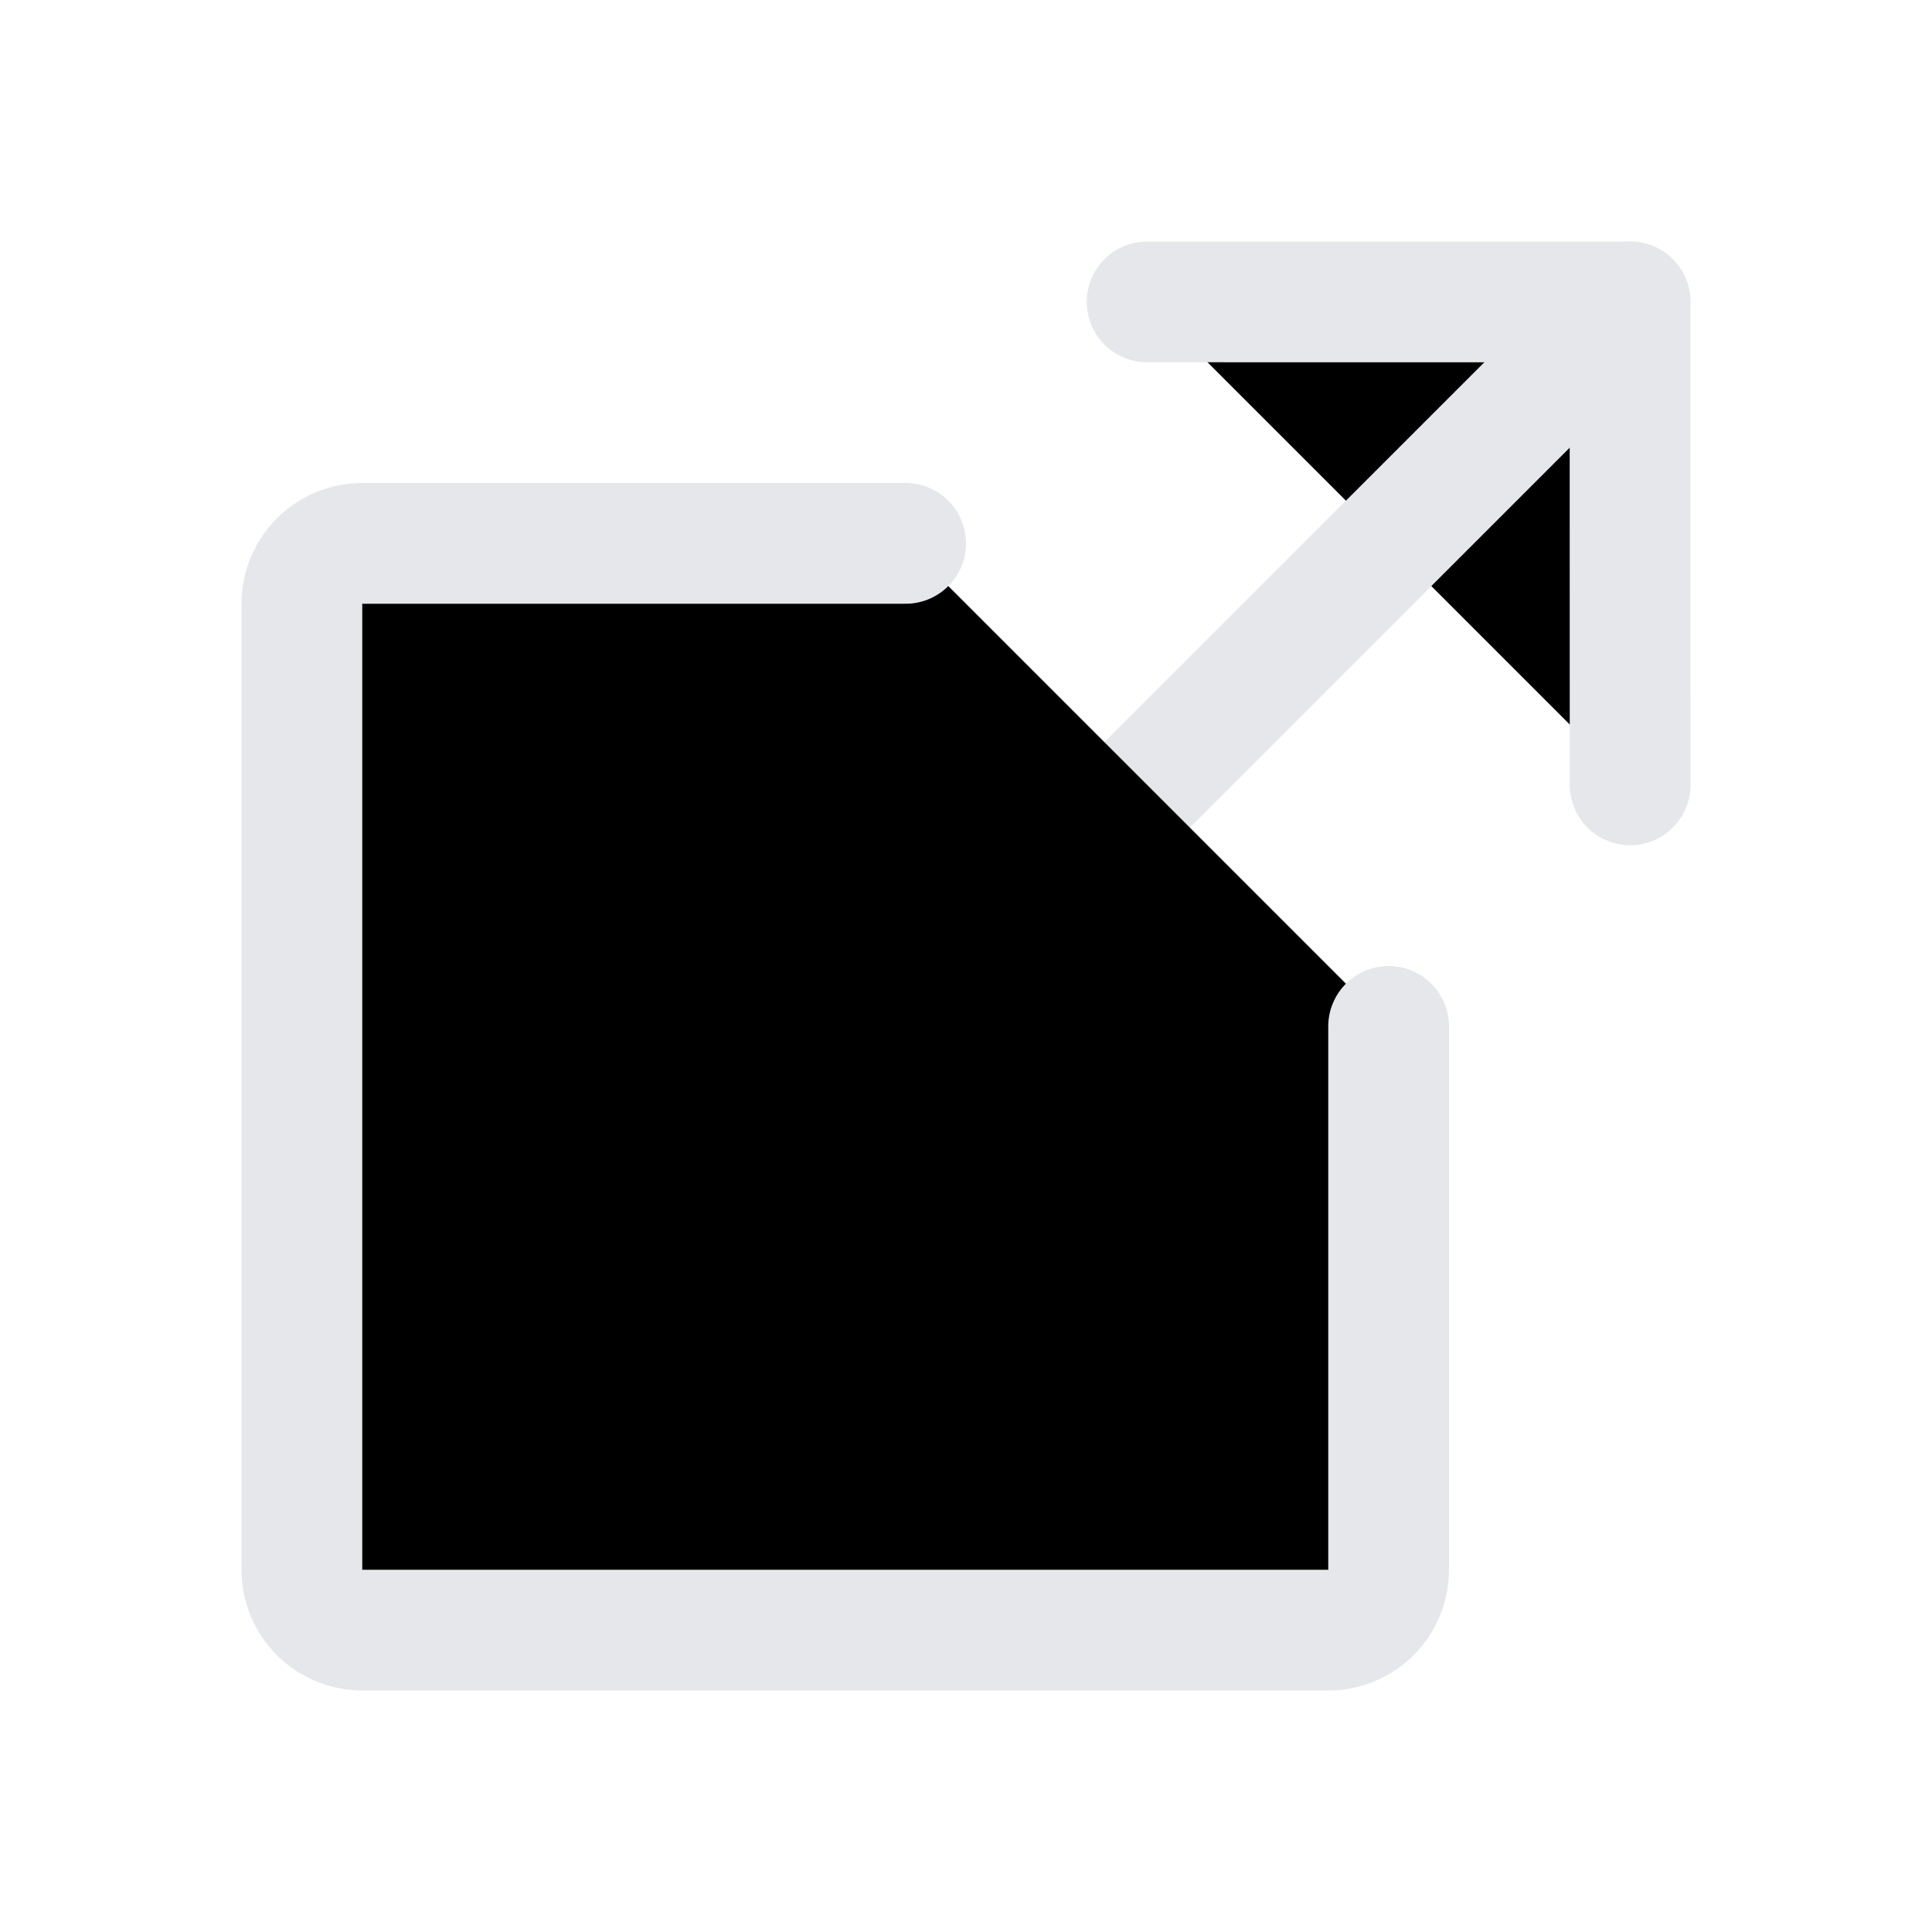
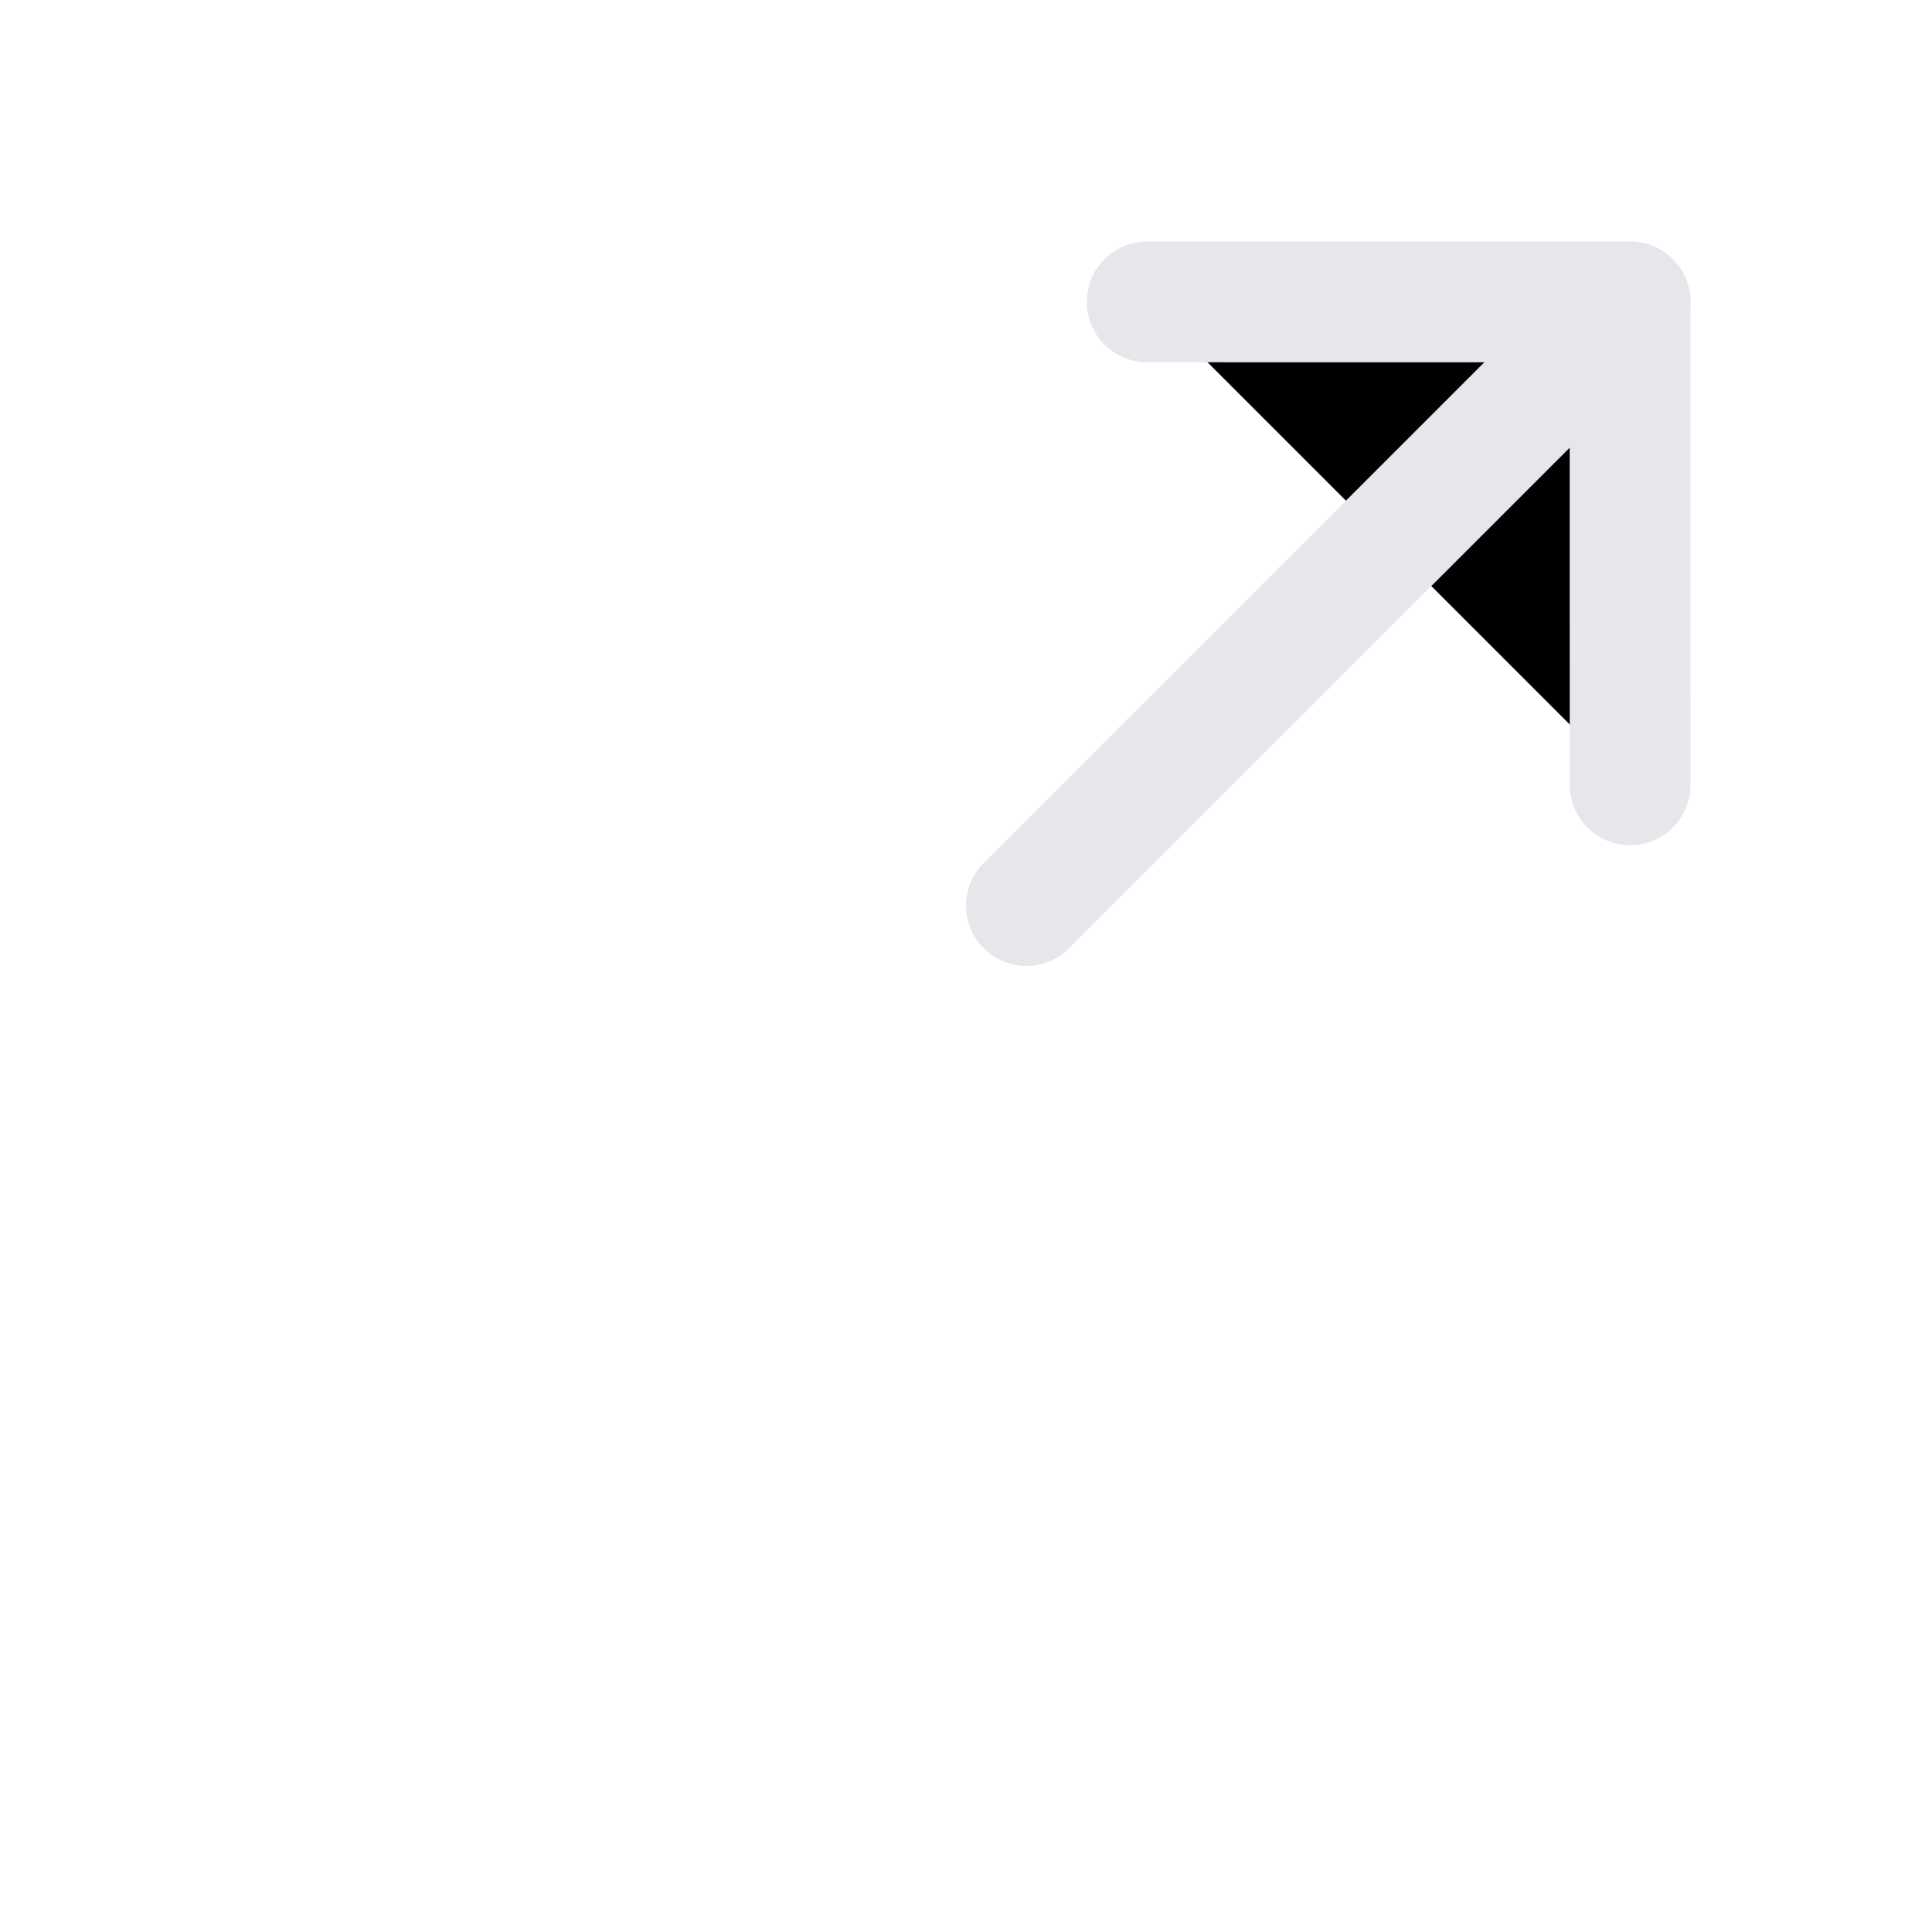
<svg xmlns="http://www.w3.org/2000/svg" width="48" height="48" viewBox="0 0 48 48" fill="currentColor">
  <path d="M40.5 19.5L40.498 7.502L28.5 7.5" stroke="#E5E7EB" stroke-width="3" stroke-linecap="round" stroke-linejoin="round" />
  <path d="M25.5 22.5L40.5 7.5" stroke="#E5E7EB" stroke-width="3" stroke-linecap="round" stroke-linejoin="round" />
-   <path d="M34.5 25.5V39C34.5 39.398 34.342 39.779 34.061 40.061C33.779 40.342 33.398 40.5 33 40.5H9C8.602 40.5 8.221 40.342 7.939 40.061C7.658 39.779 7.5 39.398 7.5 39V15C7.5 14.602 7.658 14.221 7.939 13.939C8.221 13.658 8.602 13.5 9 13.5H22.5" stroke="#E5E7EB" stroke-width="3" stroke-linecap="round" stroke-linejoin="round" />
</svg>